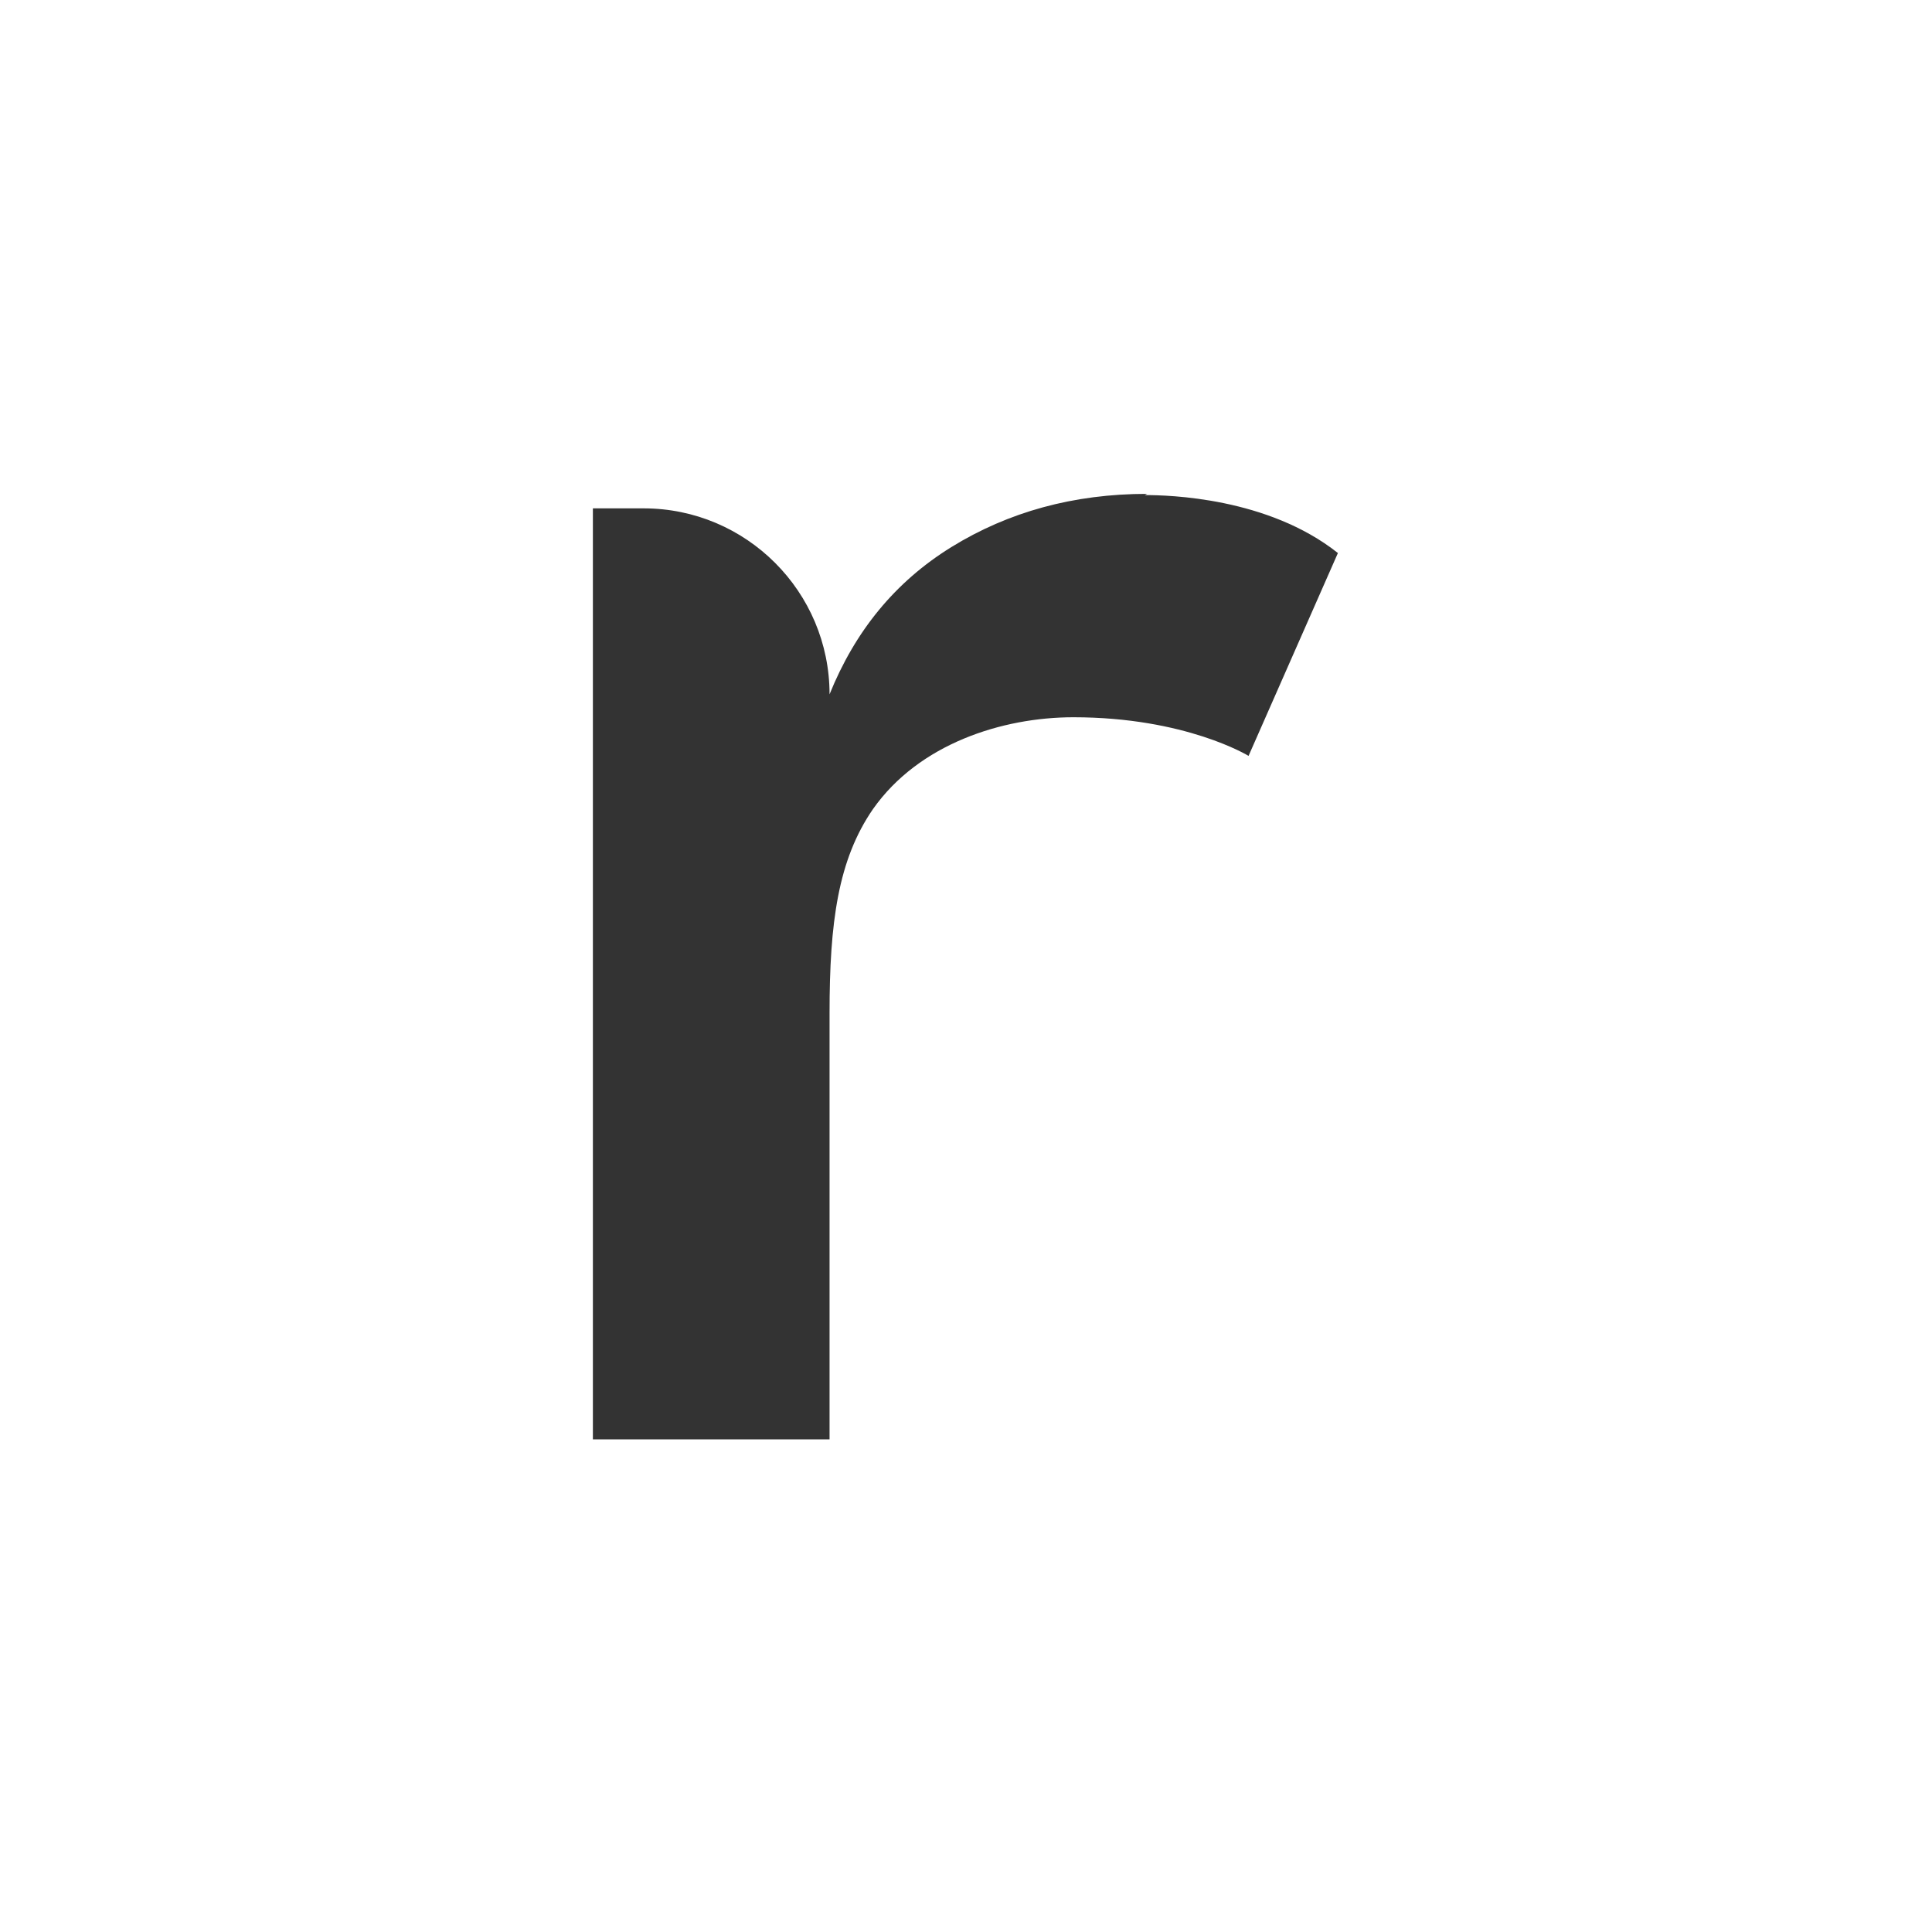
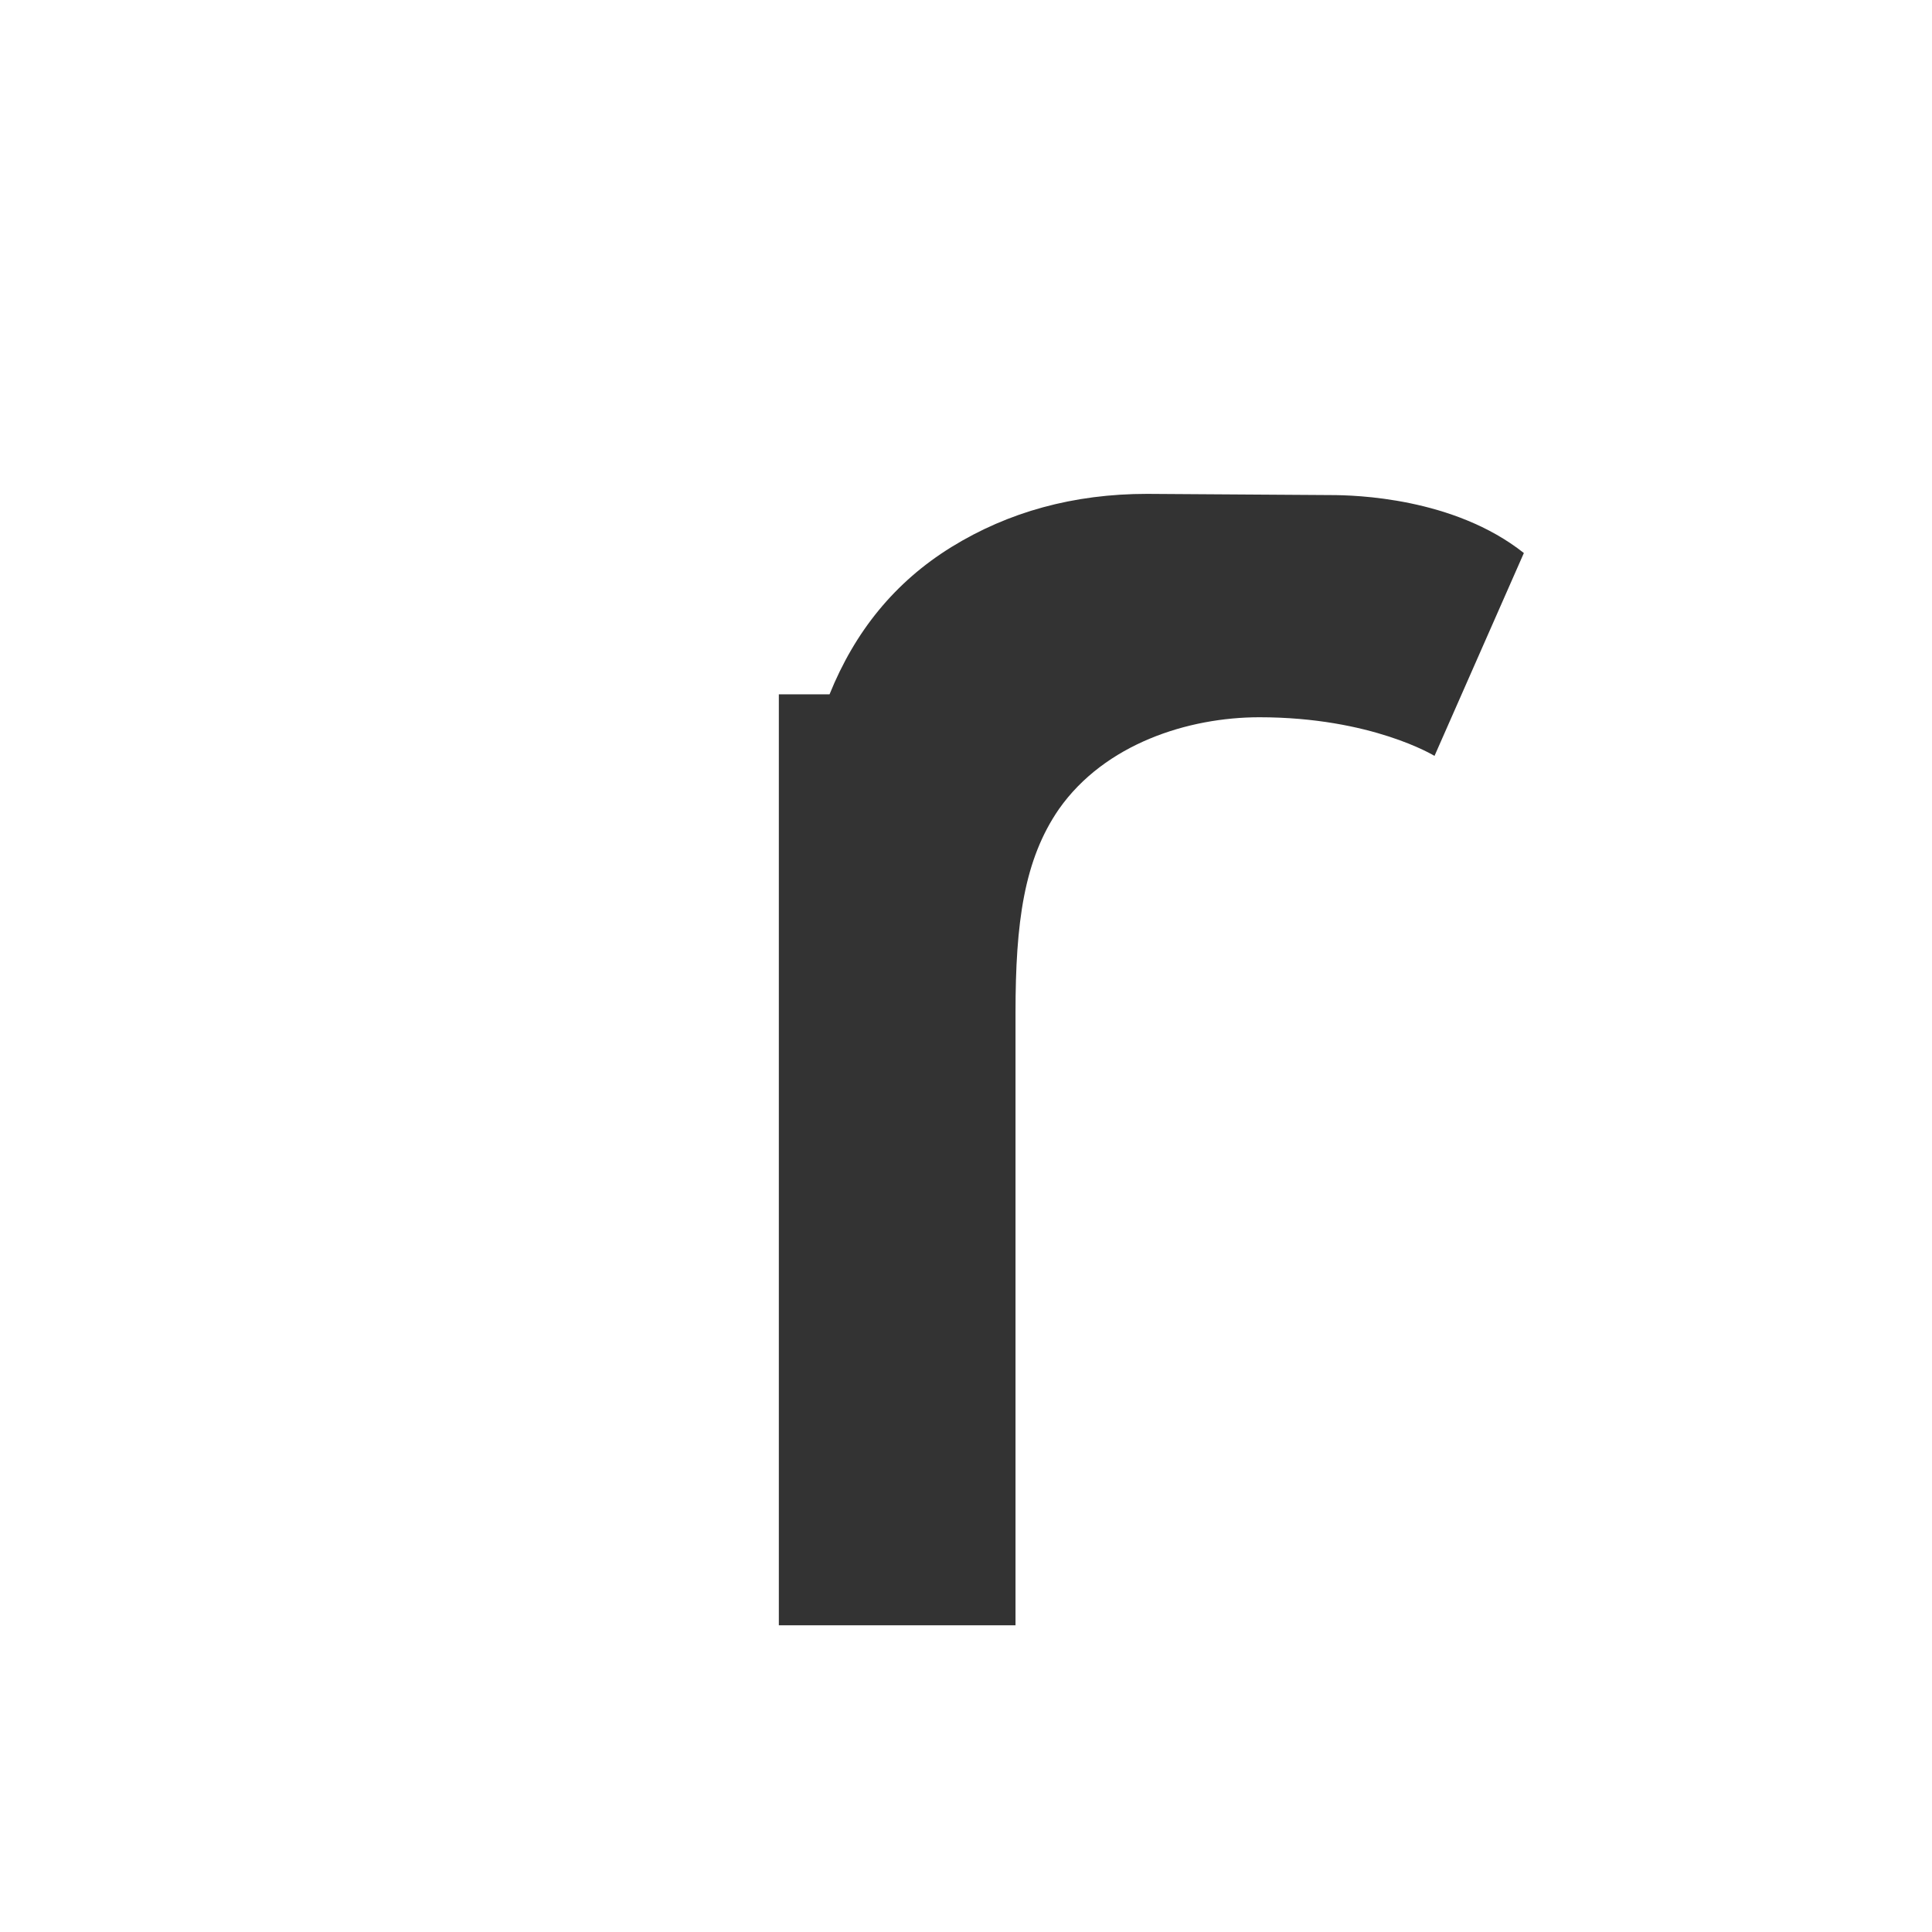
<svg xmlns="http://www.w3.org/2000/svg" data-bbox="4.91 4.09 6.17 7.83" viewBox="0 0 16 16" data-type="color">
  <g>
-     <path d="M9.5 4.09c-.61 0-1.15.15-1.62.44s-.8.7-1.01 1.22c0-.85-.69-1.54-1.54-1.54h-.42v7.71h1.96V8.39c0-.75.07-1.27.36-1.69.38-.54 1.07-.76 1.66-.76.93 0 1.45.32 1.45.32l.74-1.68c-.58-.46-1.4-.48-1.6-.48Z" fill="#333333" data-color="1" />
+     <path d="M9.5 4.09c-.61 0-1.15.15-1.62.44s-.8.7-1.01 1.22h-.42v7.71h1.96V8.39c0-.75.07-1.27.36-1.69.38-.54 1.07-.76 1.66-.76.93 0 1.45.32 1.45.32l.74-1.68c-.58-.46-1.4-.48-1.6-.48Z" fill="#333333" data-color="1" />
  </g>
</svg>